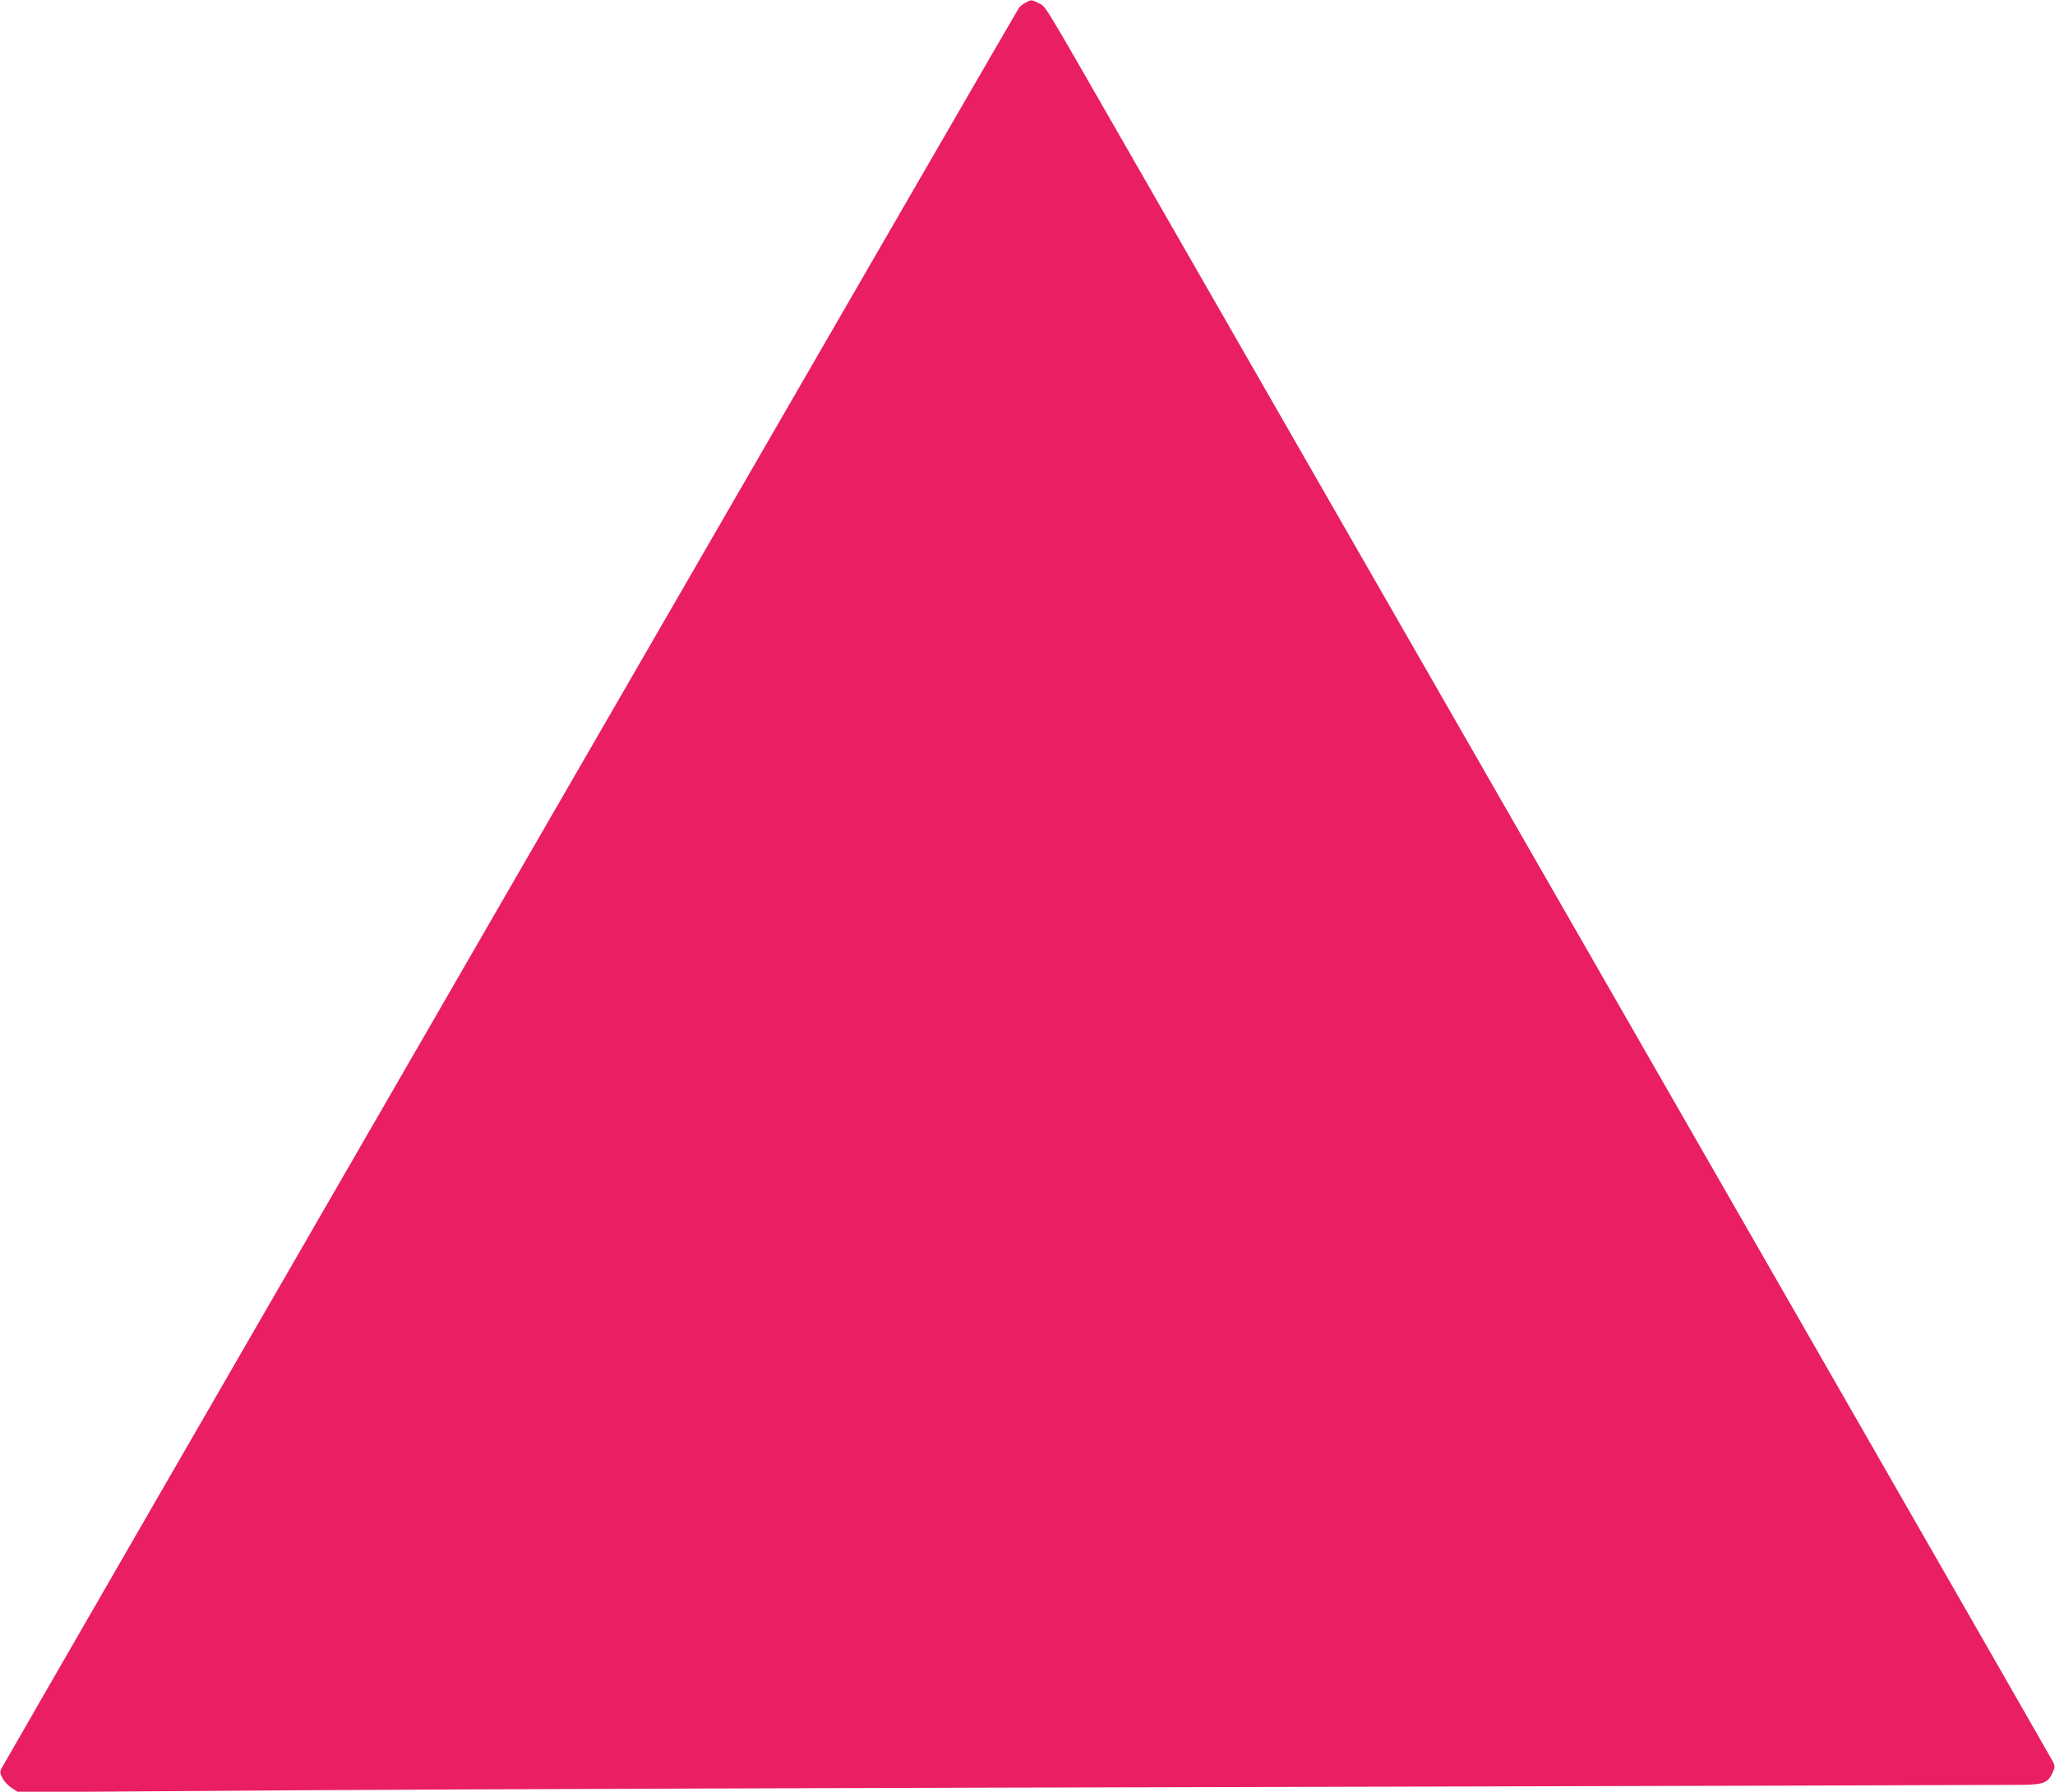
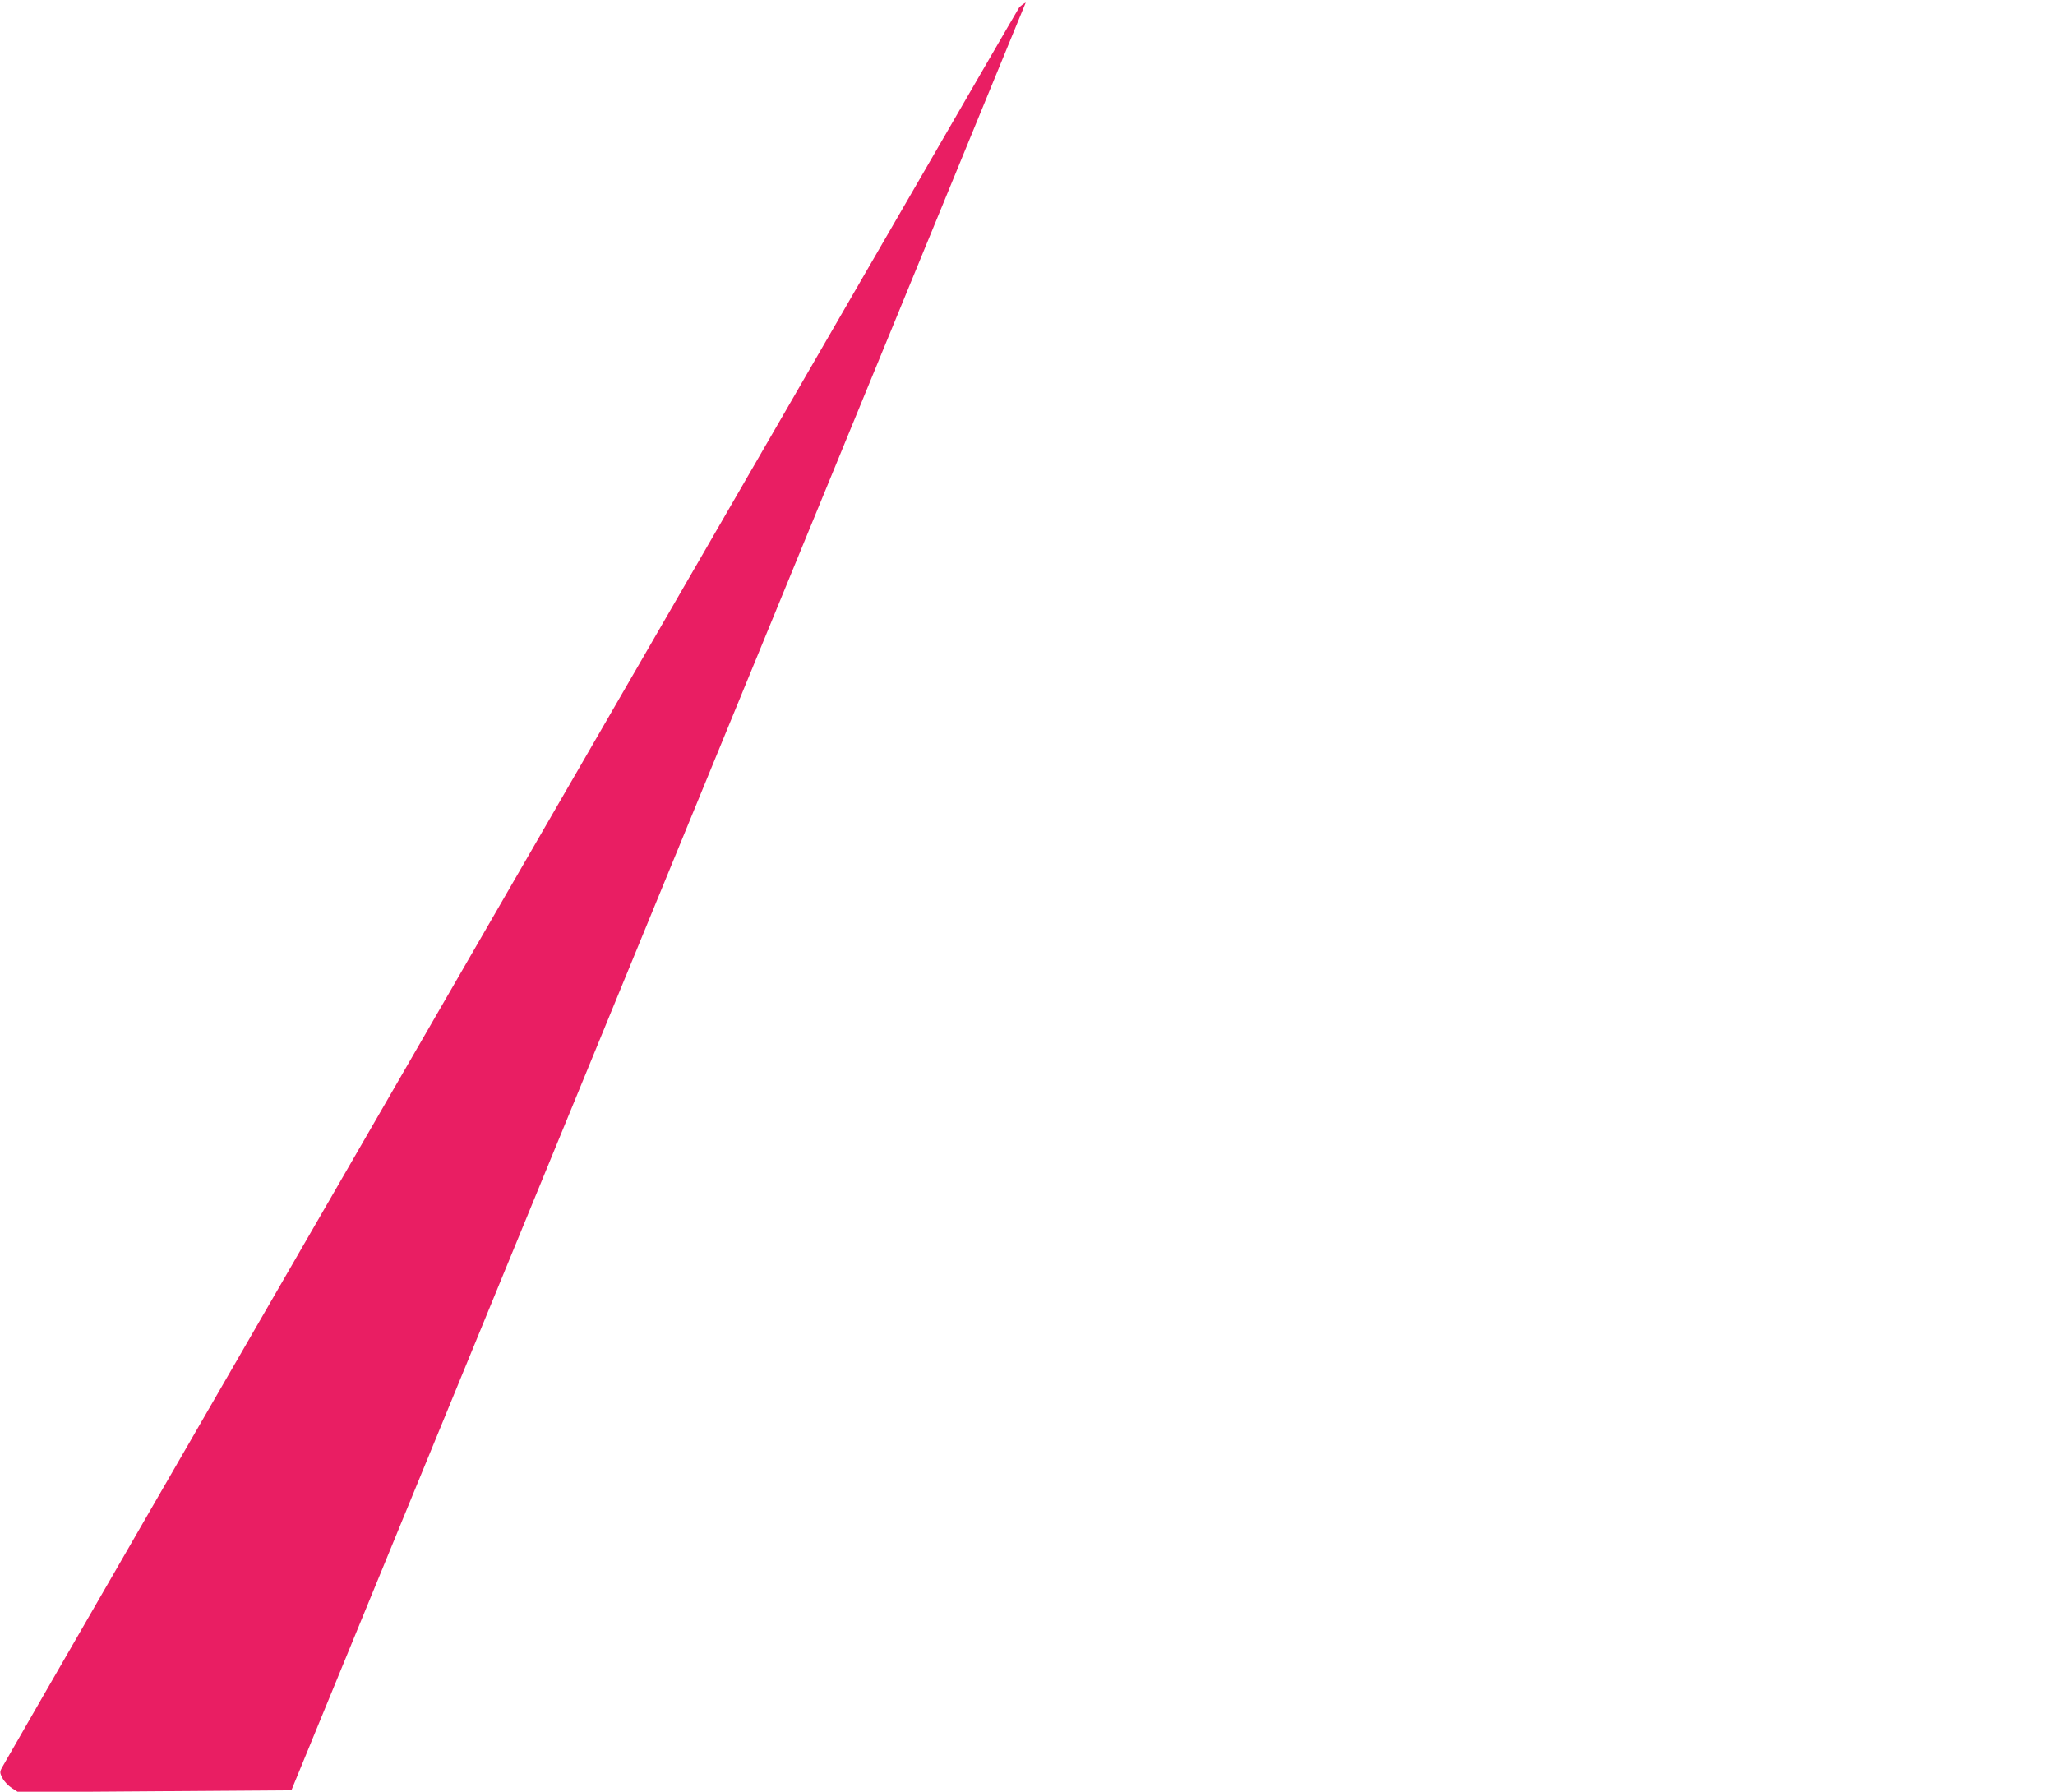
<svg xmlns="http://www.w3.org/2000/svg" version="1.0" width="1280pt" height="1116pt" viewBox="0 0 1280 1116" preserveAspectRatio="xMidYMid meet">
  <g transform="translate(0,1116) scale(0.1,-0.1)" fill="#e91e63" stroke="none">
-     <path d="M6389 11144 c-14 -7 -32 -21 -41 -31 -14 -16 -6300 -10893 -6337 -10965 -13 -25 -12 -32 5 -64 10 -20 37 -48 59 -62 l39 -25 1701 12 c935 6 3723 16 6195 21 2472 6 4542 12 4600 13 121 3 147 14 175 76 16 36 16 40 0 72 -17 31 -244 428 -1835 3199 -317 553 -988 1721 -1490 2595 -502 875 -1173 2042 -1490 2595 -317 553 -745 1298 -950 1655 -535 932 -504 882 -550 905 -45 23 -46 23 -81 4z" />
+     <path d="M6389 11144 c-14 -7 -32 -21 -41 -31 -14 -16 -6300 -10893 -6337 -10965 -13 -25 -12 -32 5 -64 10 -20 37 -48 59 -62 l39 -25 1701 12 z" />
  </g>
</svg>